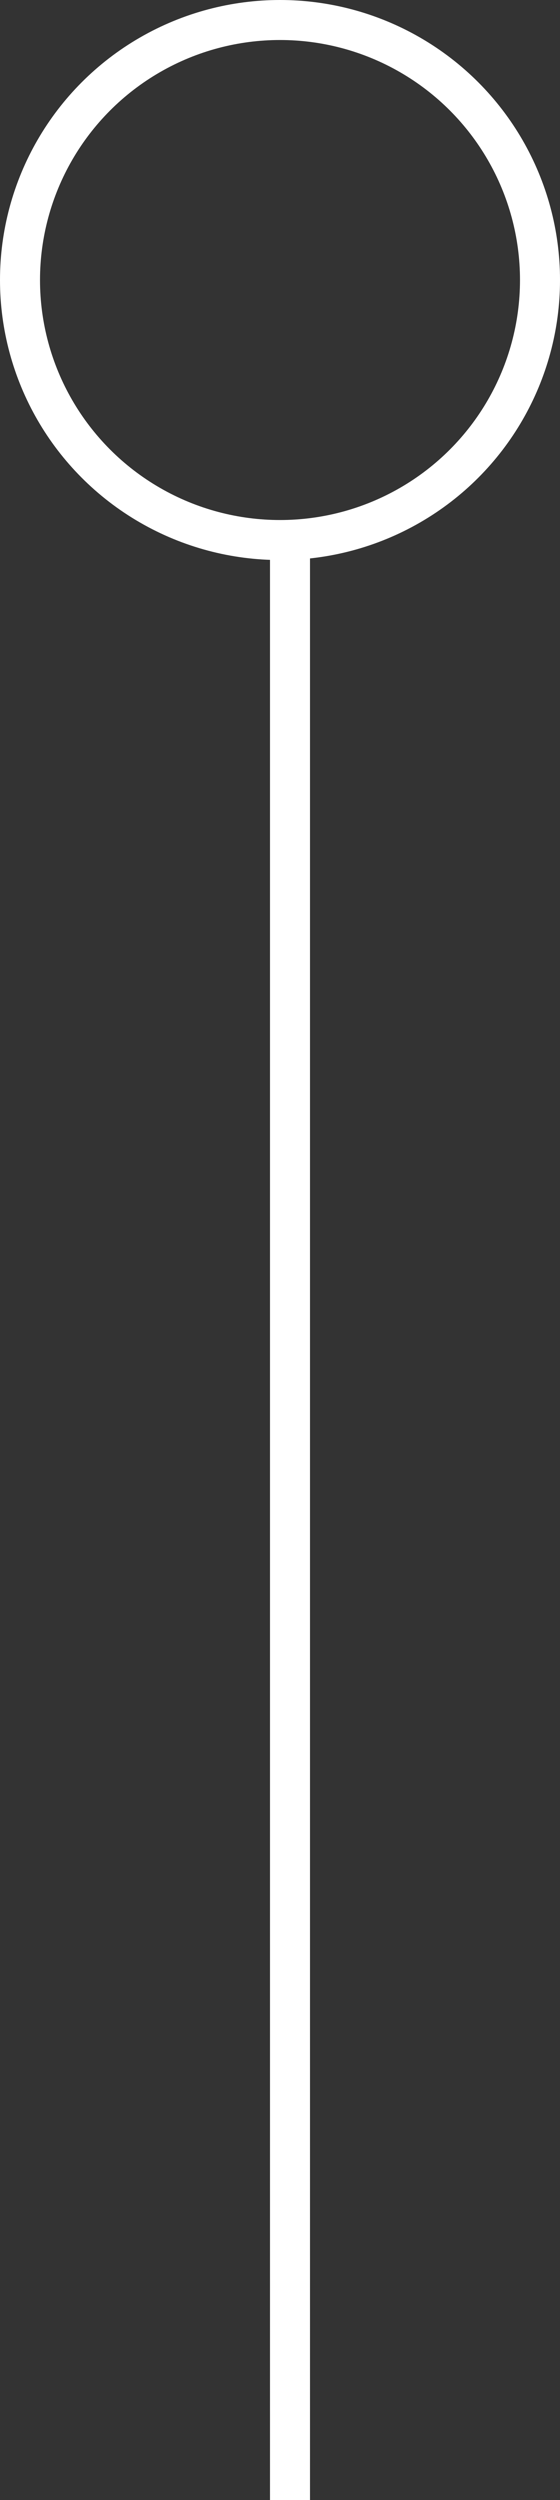
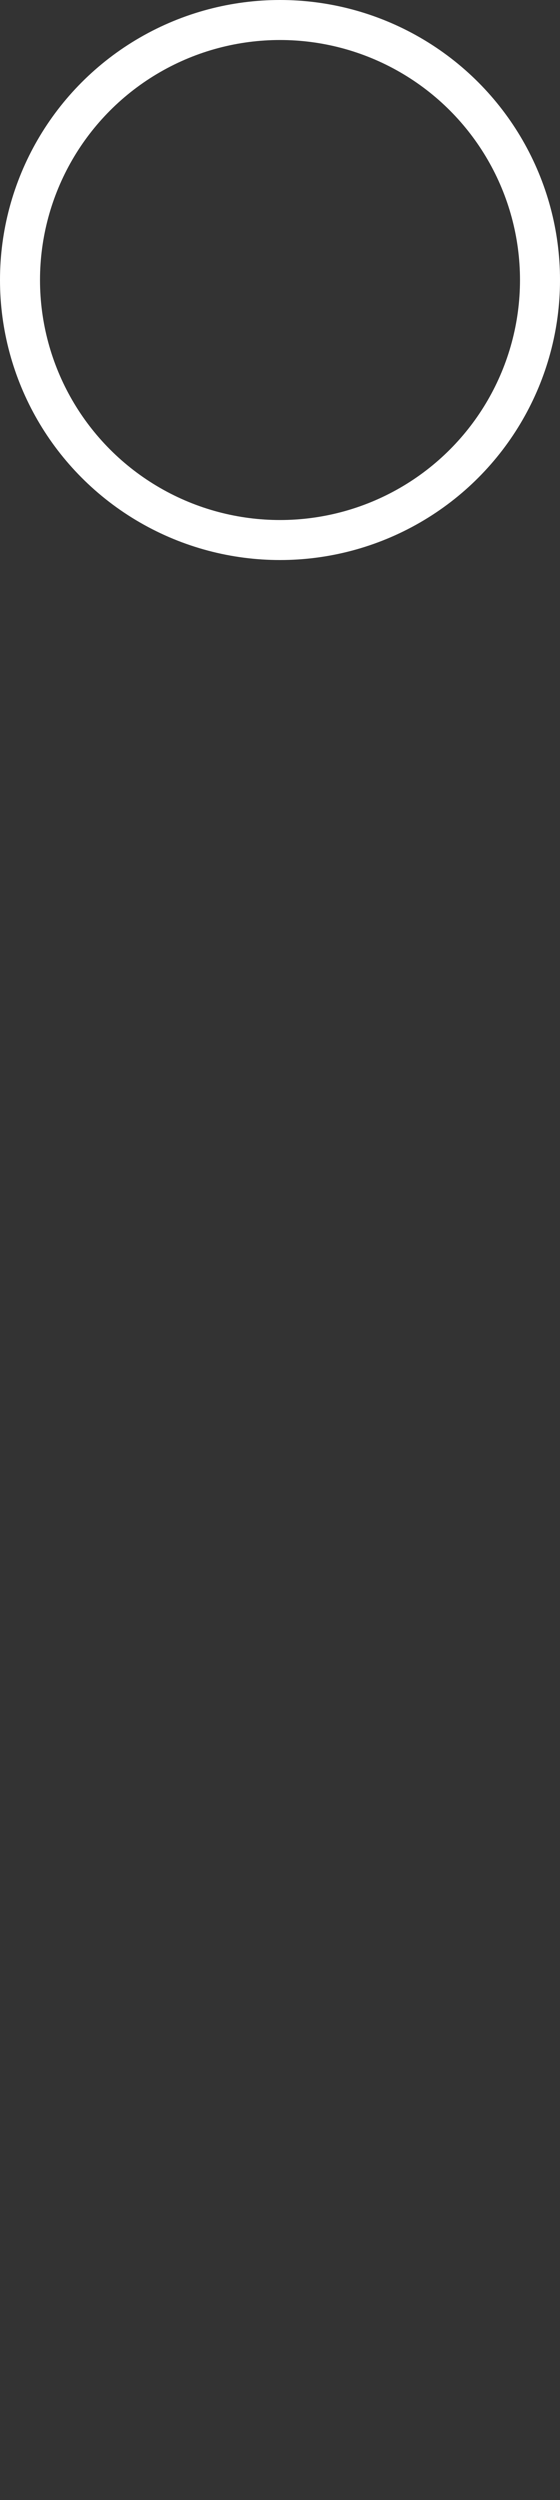
<svg xmlns="http://www.w3.org/2000/svg" width="28" height="124.994" viewBox="0 0 28 124.994">
  <rect x="0" y="0" width="28" height="124.994" fill="#333333" stroke="none" />
  <defs>
    <style> .cls-1, .cls-3 { fill: none; } .cls-1 { stroke: #fff; stroke-width: 2px; } .cls-2 { stroke: none; } </style>
  </defs>
  <g id="Group_9" data-name="Group 9" transform="translate(-537 -500.692)">
    <g id="Component_2_1" data-name="Component 2 – 1" transform="translate(539 502.692)">
      <g id="Ellipse_1" data-name="Ellipse 1" class="cls-1">
-         <circle class="cls-2" cx="12" cy="12" r="12" />
        <circle class="cls-3" cx="12" cy="12" r="13" />
      </g>
    </g>
-     <path id="Path_17" data-name="Path 17" class="cls-1" d="M0,0V97.836" transform="translate(551.5 527.85)" />
  </g>
</svg>